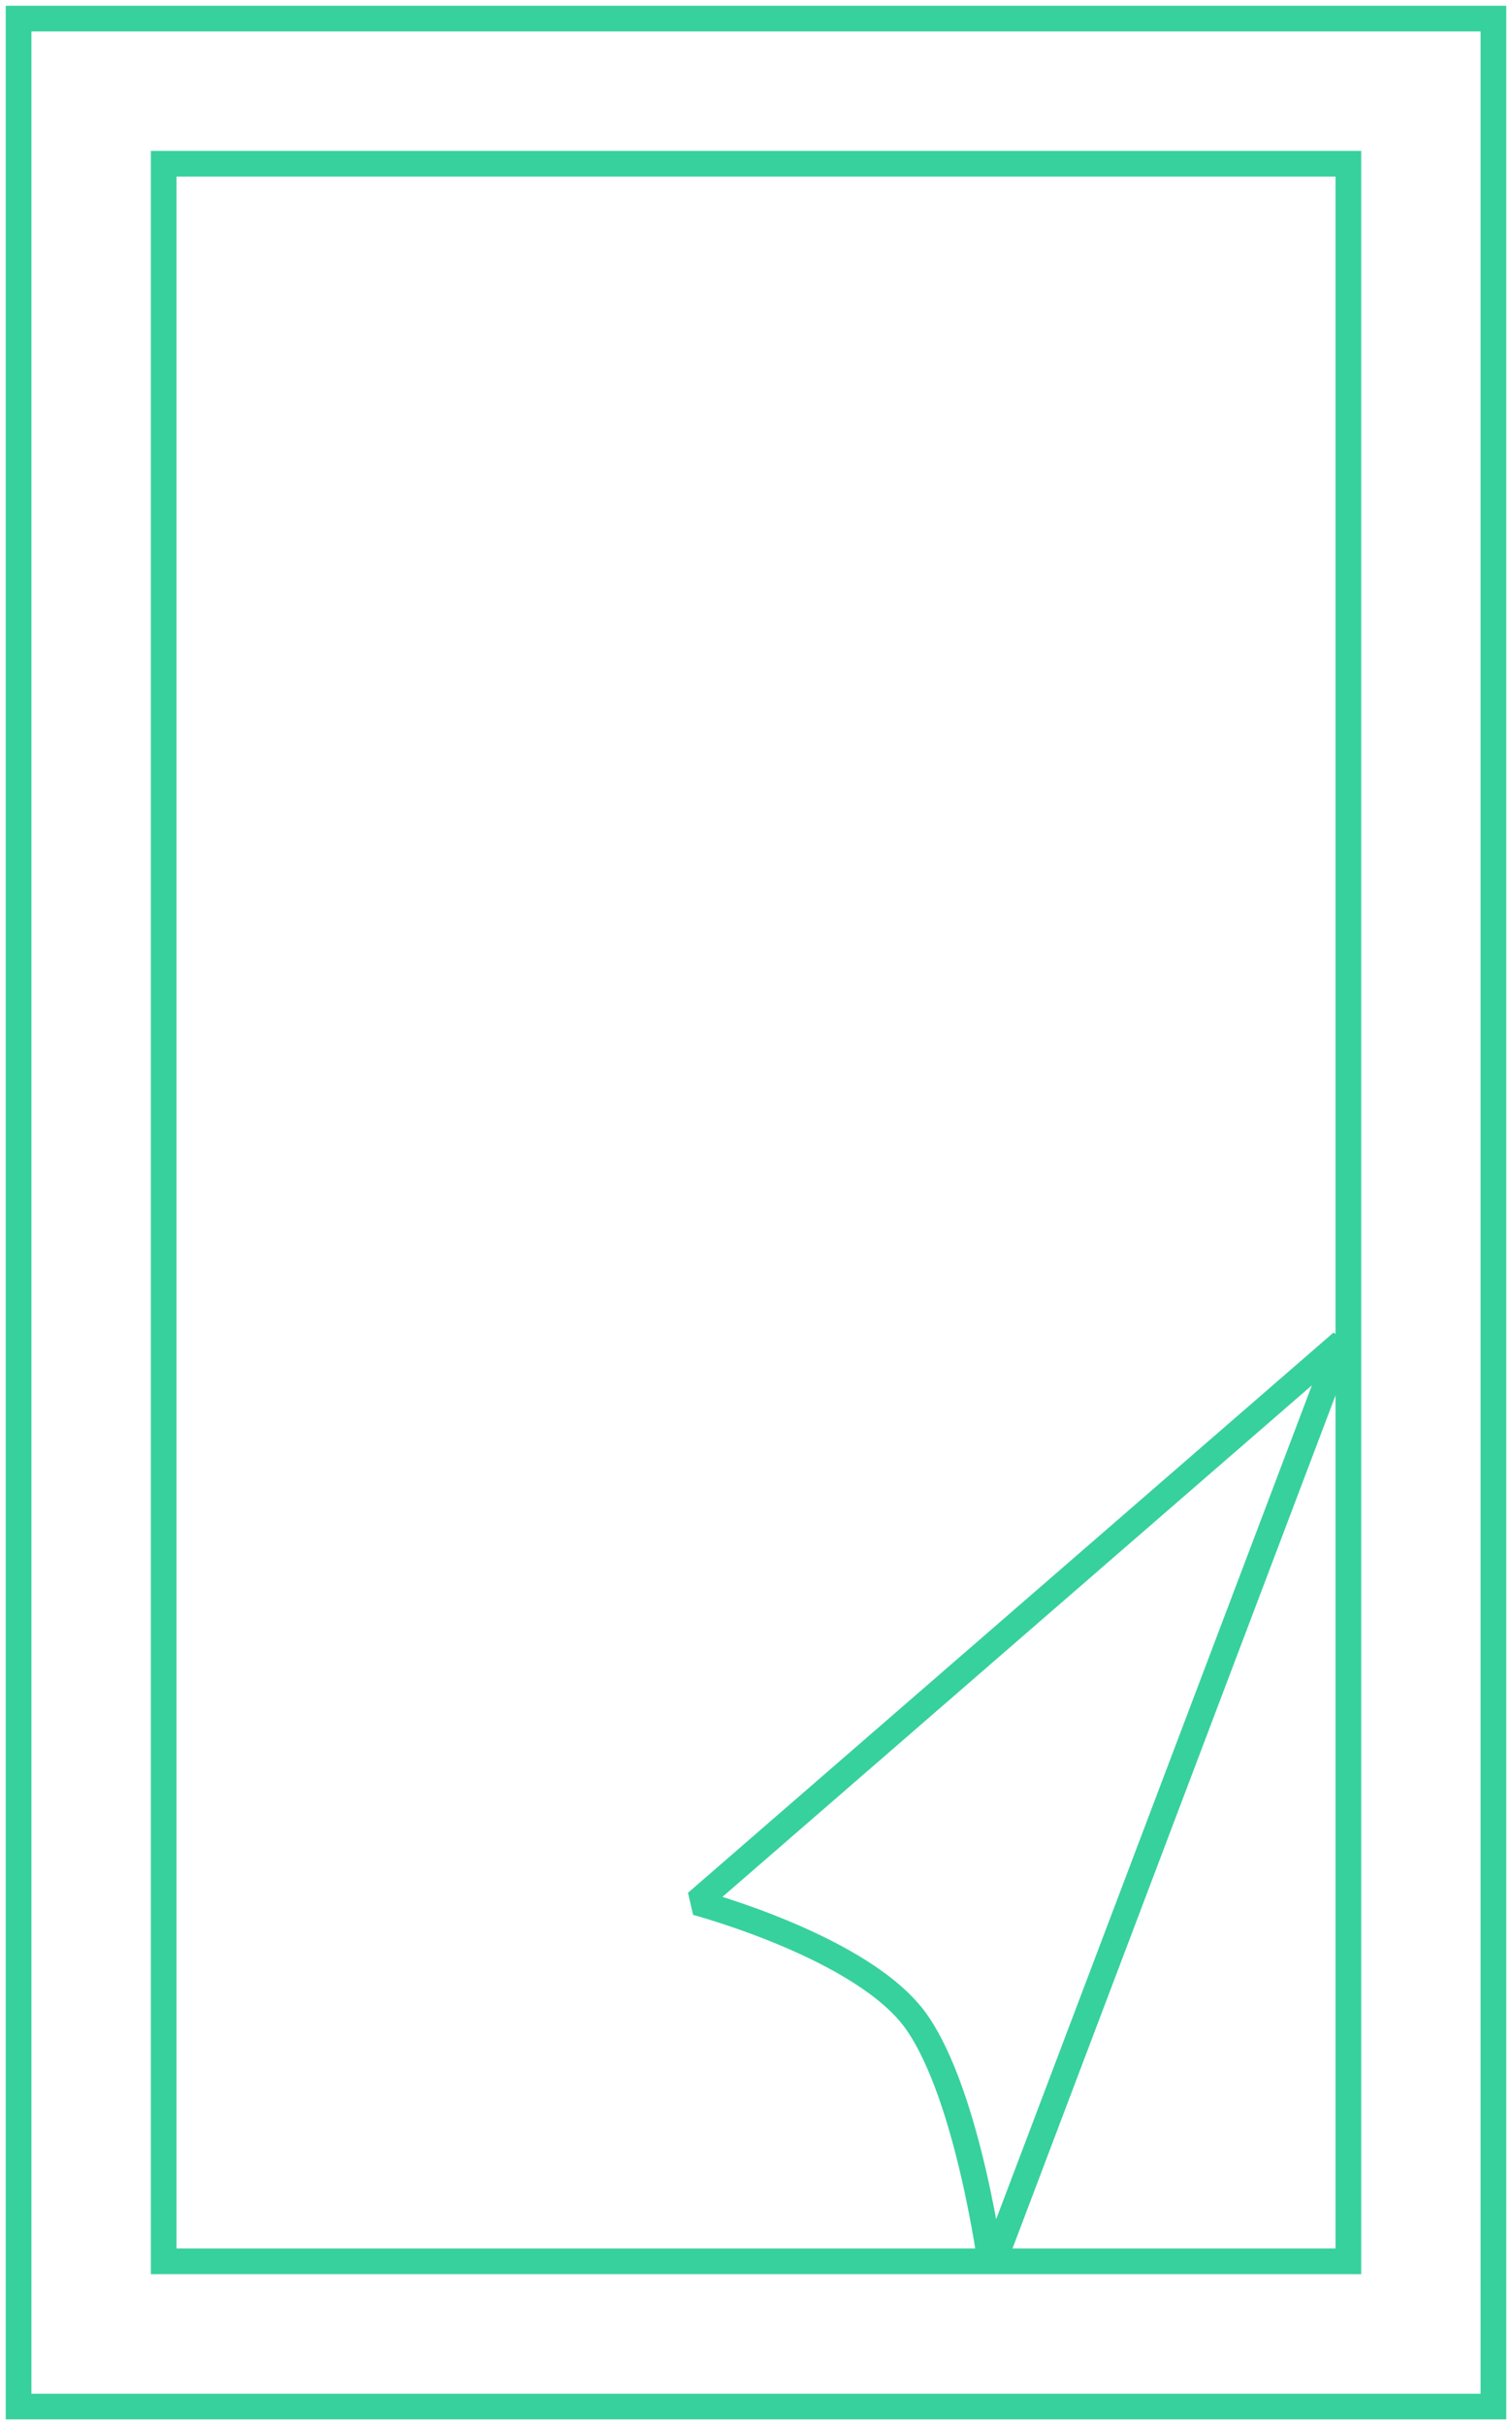
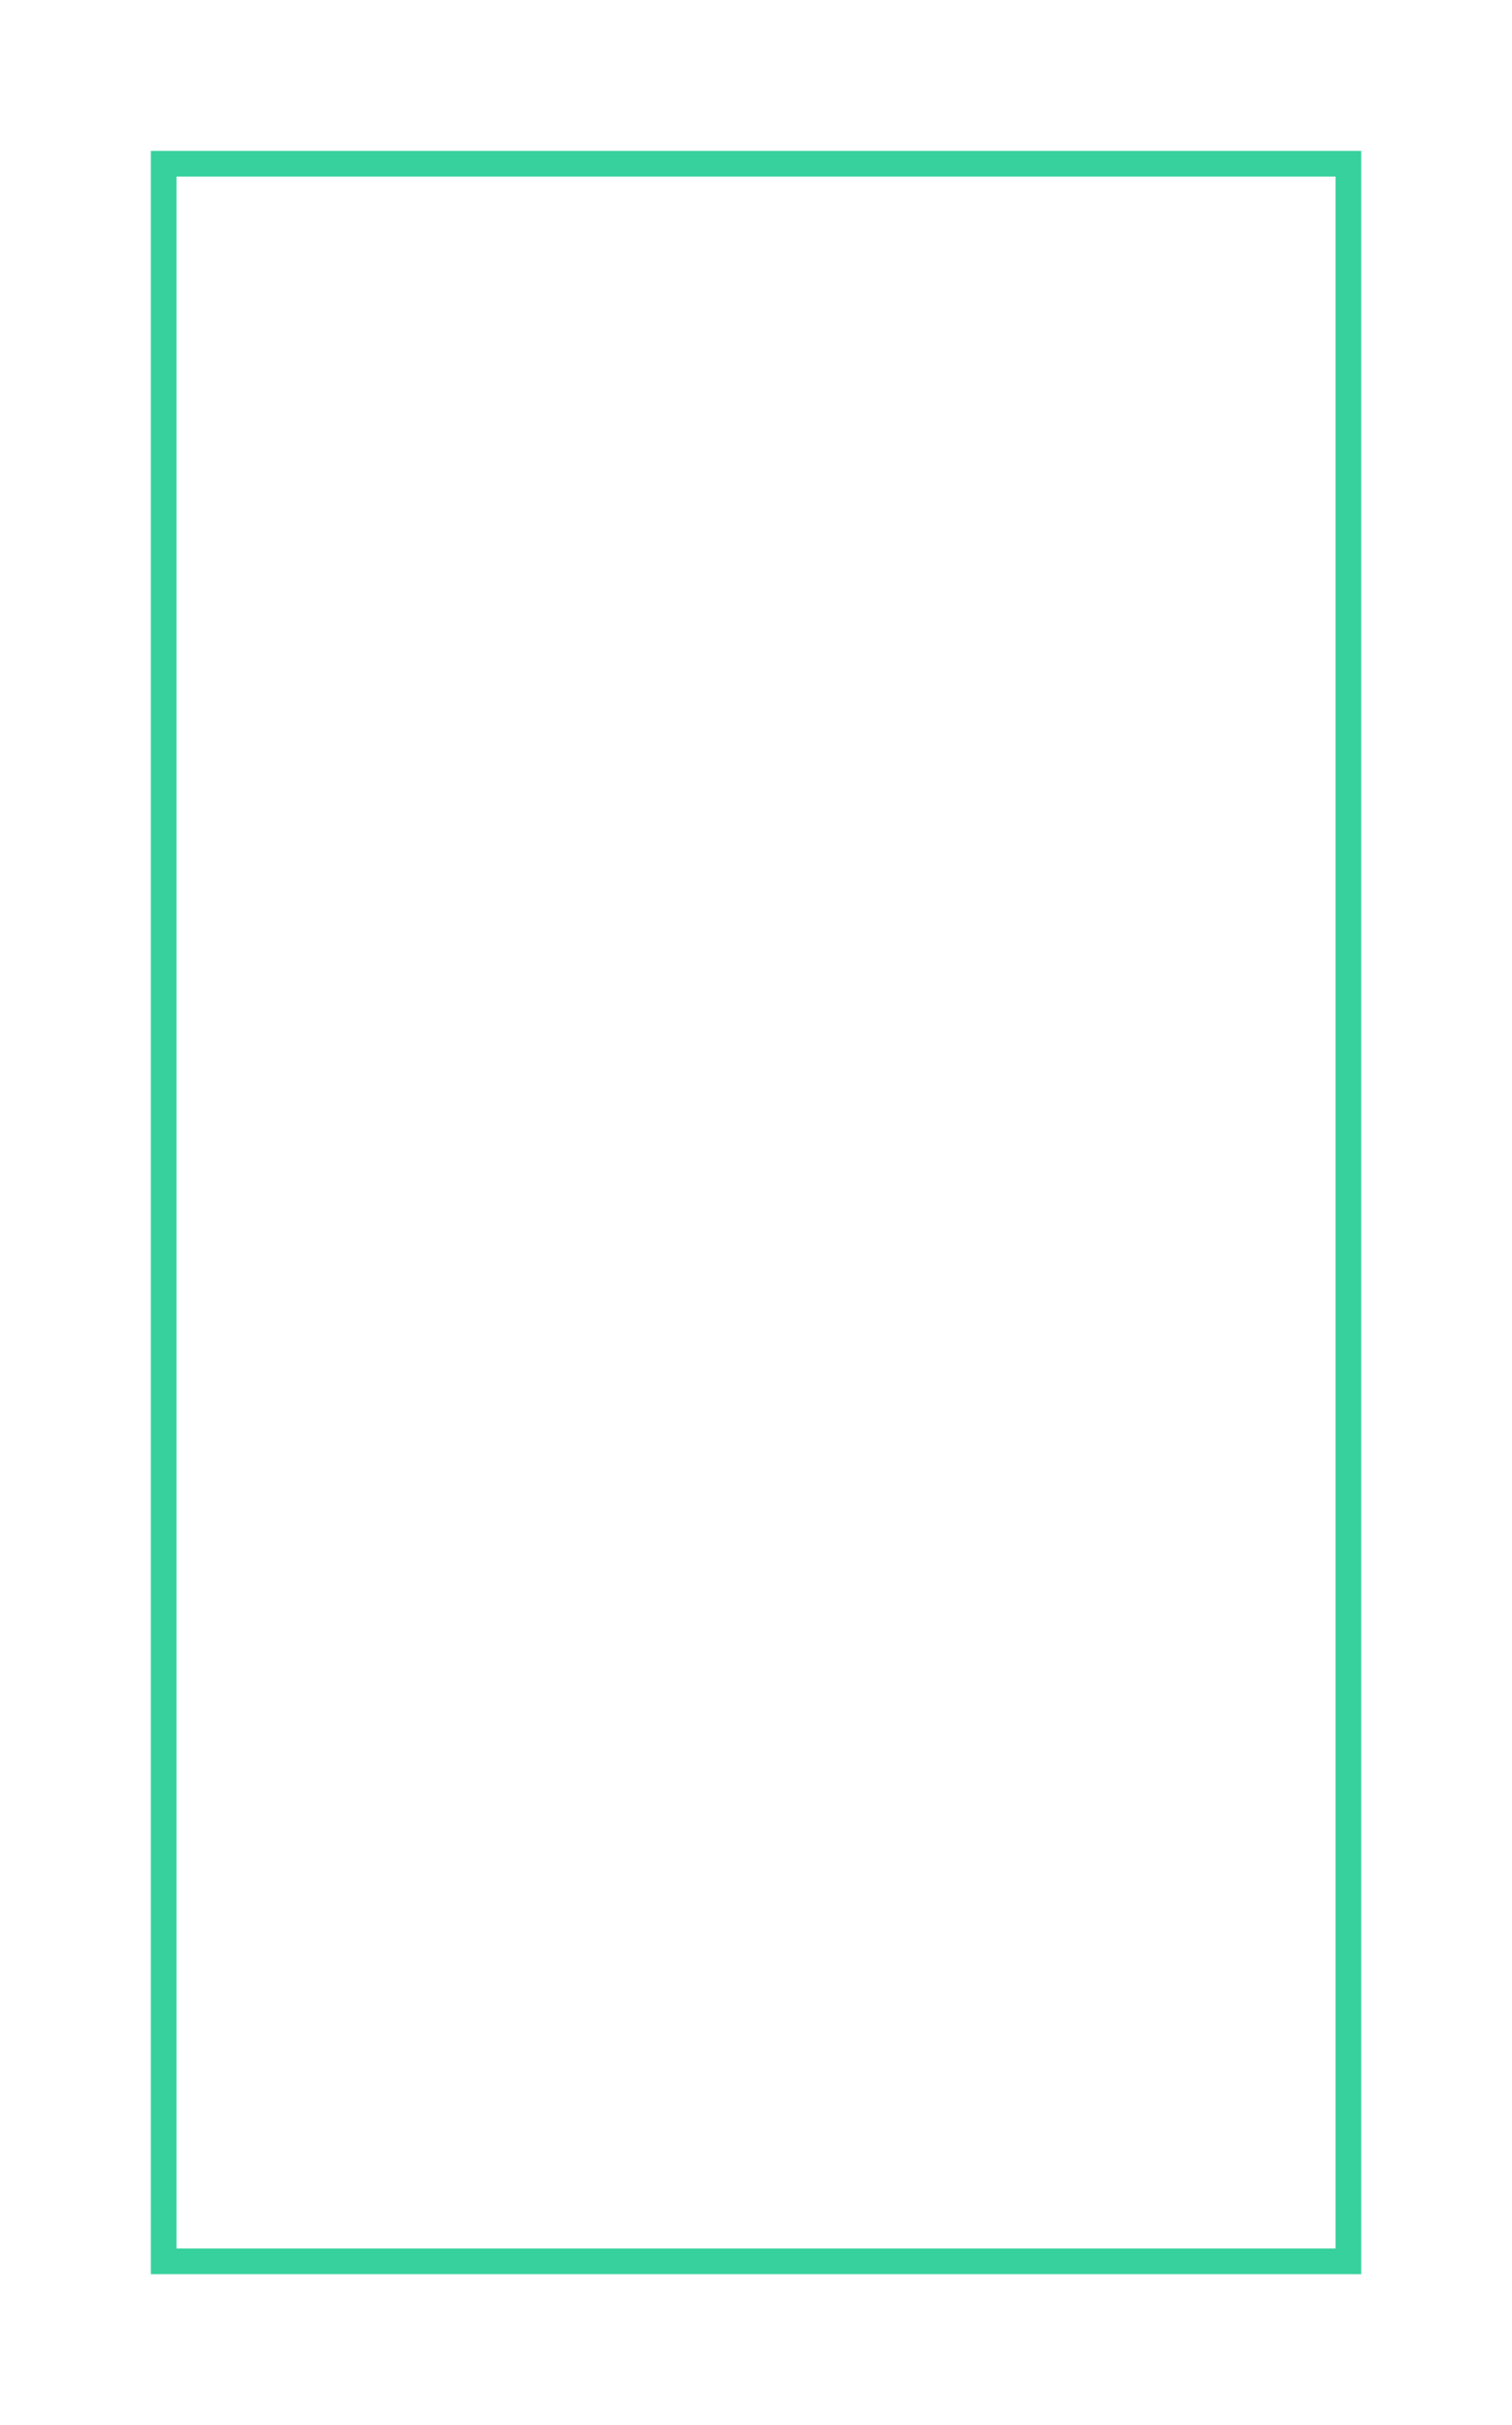
<svg xmlns="http://www.w3.org/2000/svg" width="58.925" height="94.451" viewBox="0 0 58.925 94.451">
  <defs>
    <clipPath id="clip-path">
      <rect id="Rectangle_26363" data-name="Rectangle 26363" width="58.925" height="94.451" fill="none" stroke="#37d19d" stroke-width="1" />
    </clipPath>
  </defs>
  <g id="Group_2545" data-name="Group 2545" transform="translate(0 0)">
    <g id="Group_2542" data-name="Group 2542" transform="translate(0 0)">
      <g id="Group_2541" data-name="Group 2541" clip-path="url(#clip-path)">
-         <rect id="Rectangle_26362" data-name="Rectangle 26362" width="57.477" height="93.003" transform="translate(0.724 0.724)" fill="none" stroke="#37d19d" stroke-miterlimit="10" stroke-width="1" />
-       </g>
+         </g>
    </g>
    <rect id="Rectangle_26364" data-name="Rectangle 26364" width="46.169" height="81.692" transform="translate(6.379 6.378)" fill="none" stroke="#37d19d" stroke-miterlimit="10" stroke-width="1" />
    <g id="Group_2544" data-name="Group 2544" transform="translate(0 0)">
      <g id="Group_2543" data-name="Group 2543" clip-path="url(#clip-path)">
-         <path id="Path_1120" data-name="Path 1120" d="M43.9,36.1,18.743,57.919s6.544,1.745,8.581,4.654,2.908,9.6,2.908,9.6Z" transform="translate(8.397 16.176)" fill="none" stroke="#37d19d" stroke-linejoin="bevel" stroke-width="1" />
-       </g>
+         </g>
    </g>
  </g>
</svg>